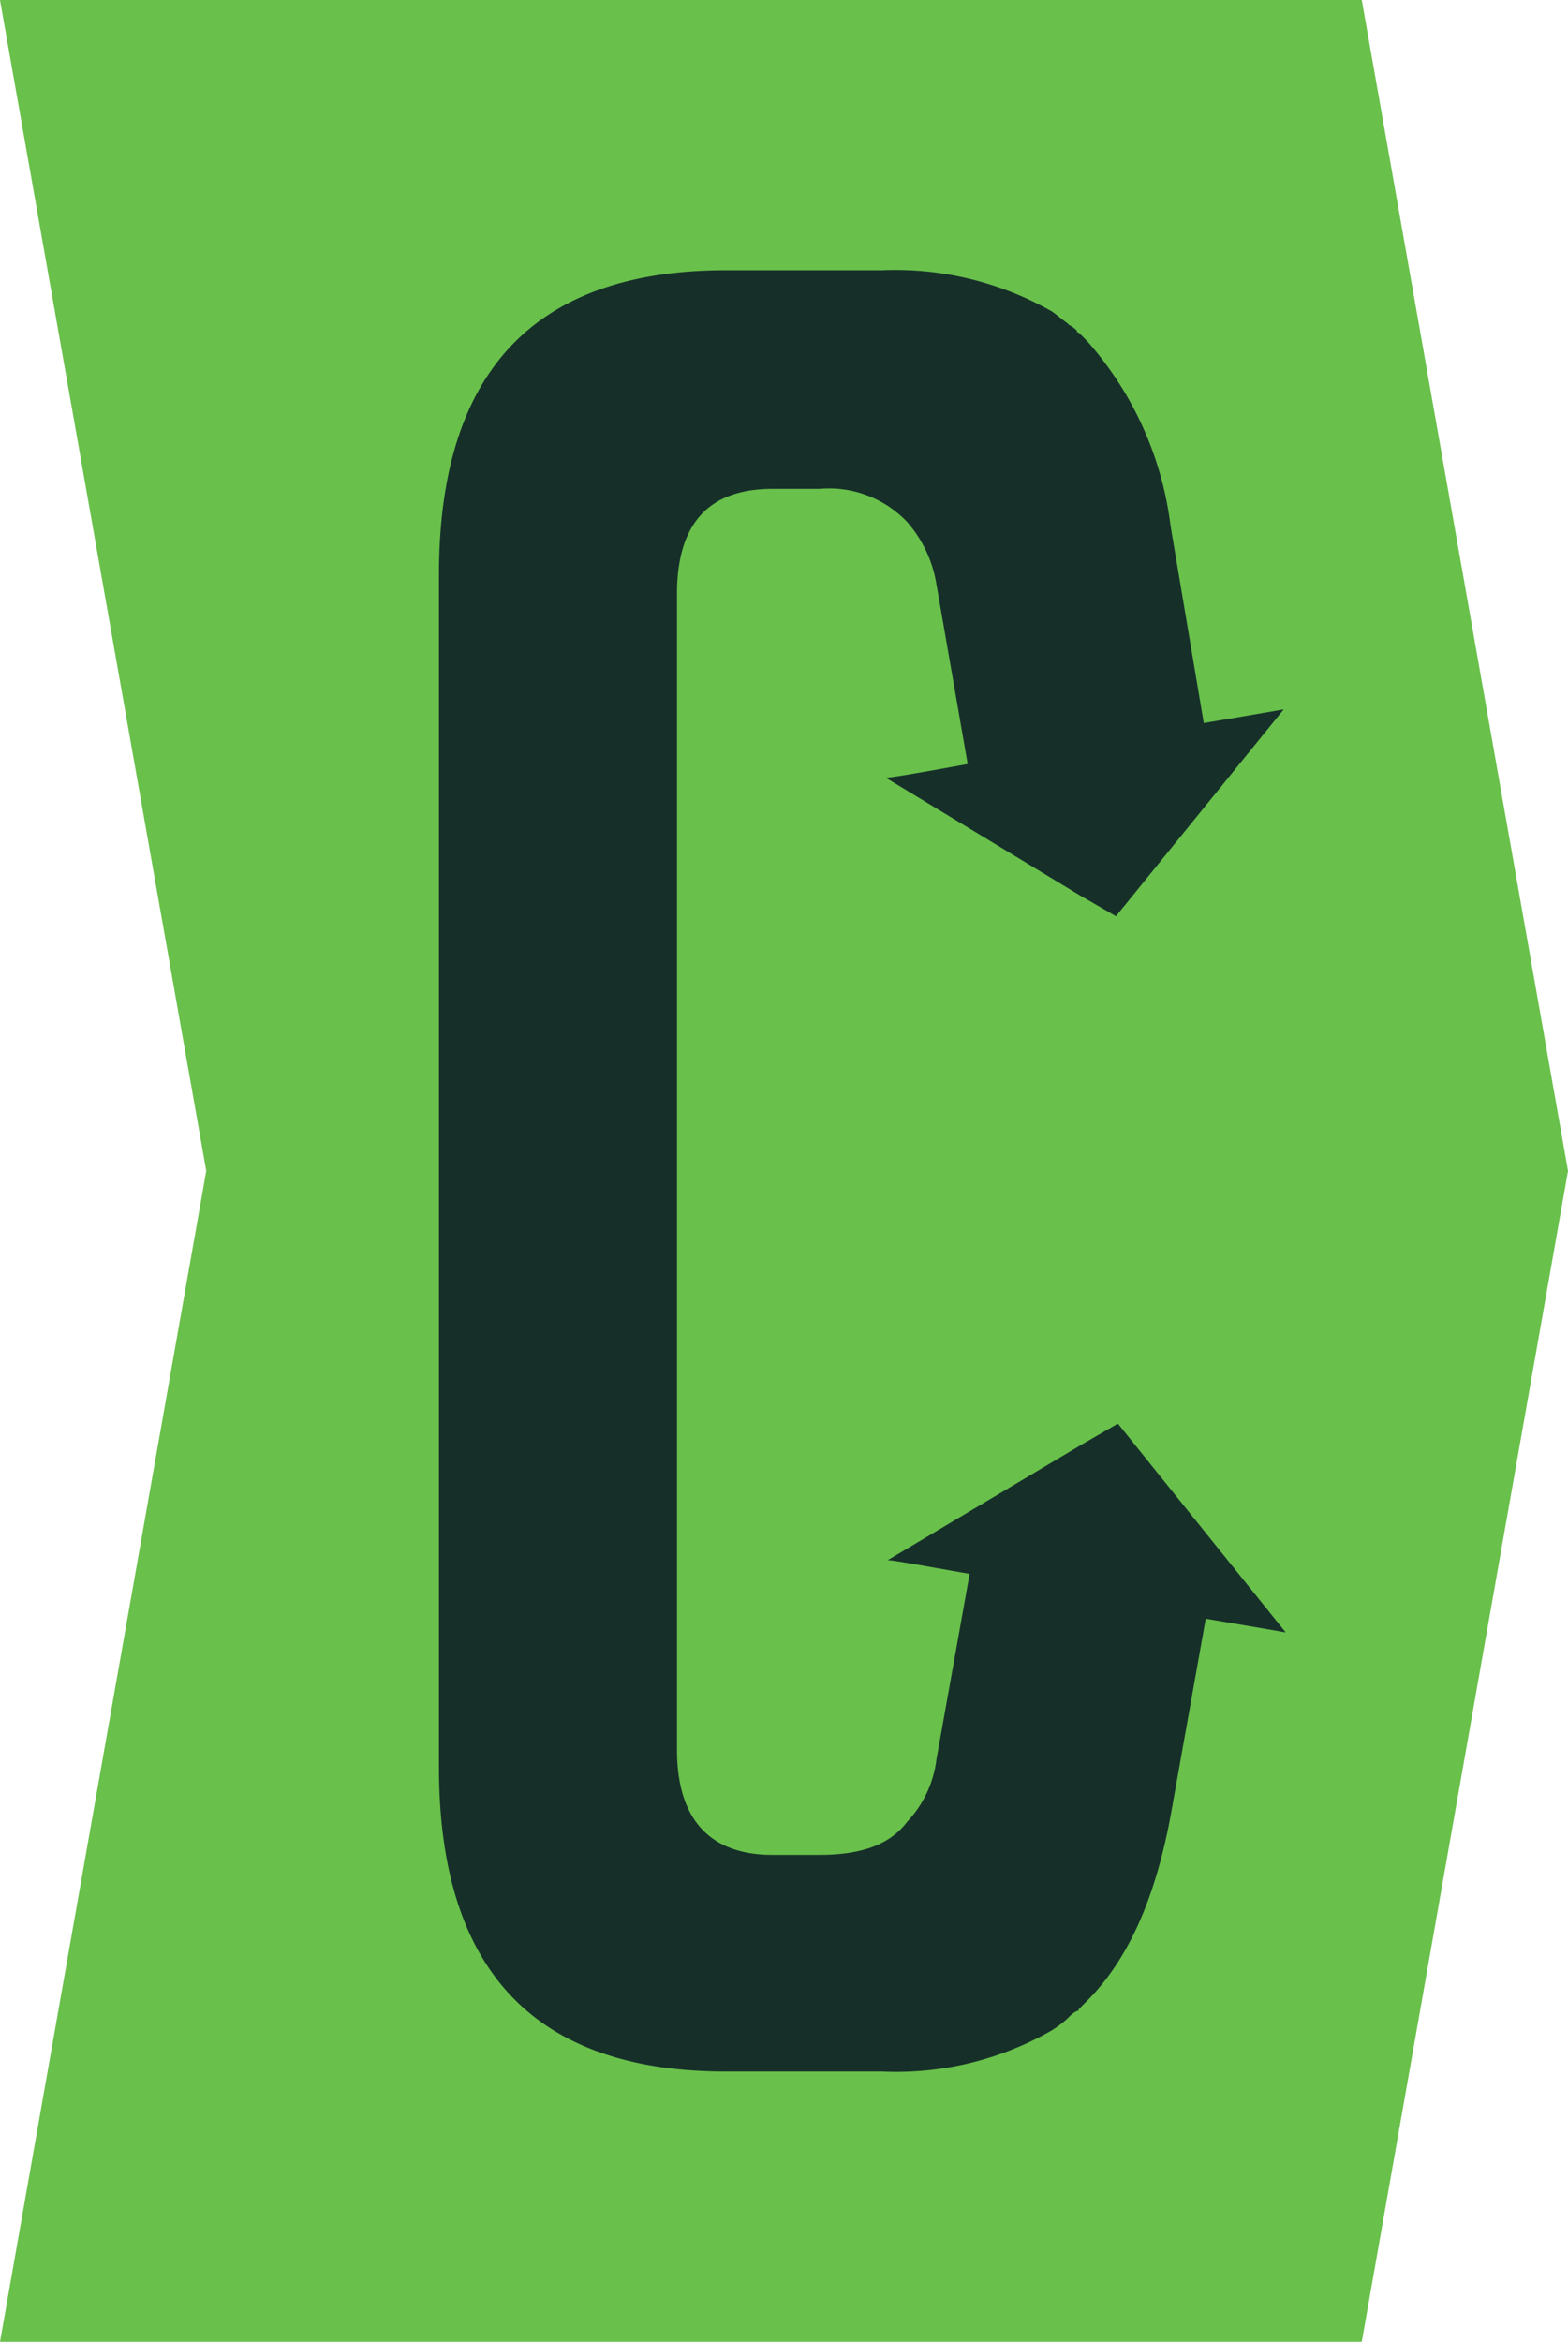
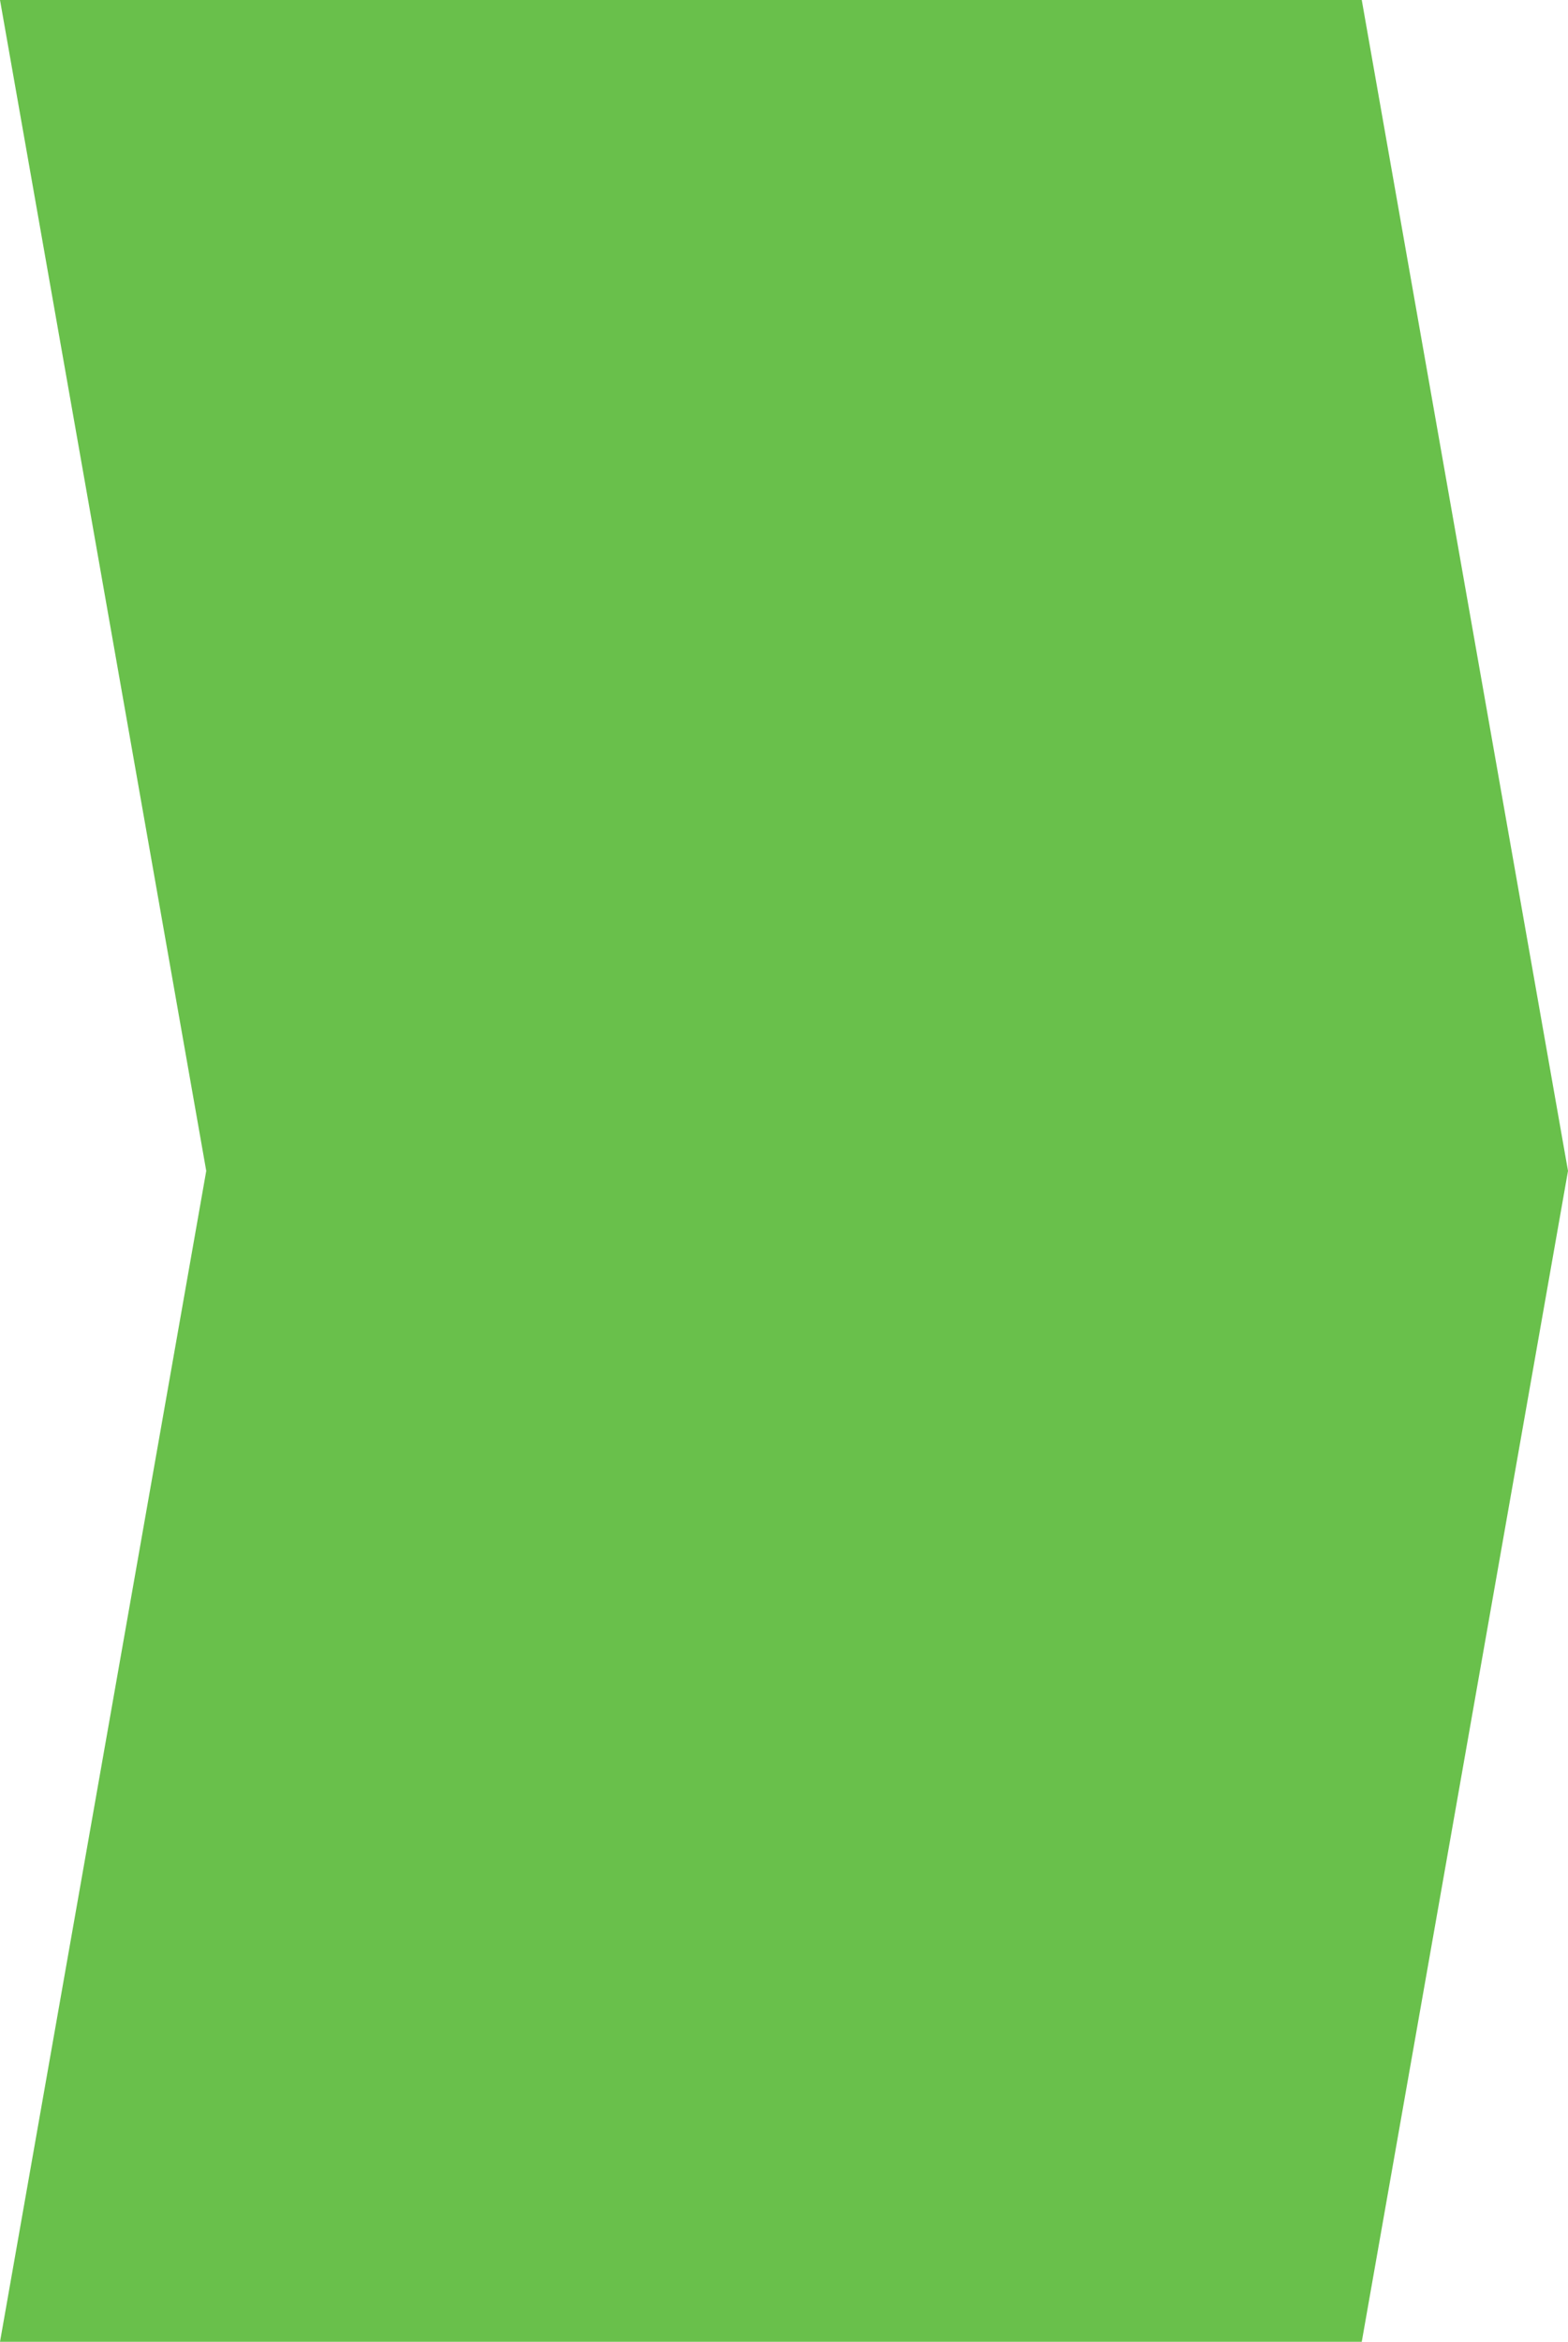
<svg xmlns="http://www.w3.org/2000/svg" id="Layer_1" data-name="Layer 1" viewBox="0 0 64.029 95.6">
  <g id="logoMark">
    <polygon id="logoMark_PathItem_" data-name="logoMark &lt;PathItem&gt;" points="55.607 0 0 0 8.422 47.8 0 95.6 55.607 95.6 64.029 47.8 55.607 0" style="fill: #69c04b" />
-     <path id="logoMark_PathItem_2" data-name="logoMark &lt;PathItem&gt;" d="M44.056,36.527l1.514.876,6.851-8.445s-1.354.239-3.266.558L47.8,21.47a13.959,13.959,0,0,0-3.426-7.568l-.319-.319a.078.078,0,0,1-.08-.08,1.1,1.1,0,0,0-.319-.239l-.08-.08c-.239-.159-.398-.319-.637-.478a12.942,12.942,0,0,0-6.931-1.673H29.636q-11.711,0-11.711,12.428v20.554h0V57.798h0v14.34q0,12.428,11.711,12.428h6.373a12.753,12.753,0,0,0,6.931-1.673,4.431,4.431,0,0,0,.637-.478l.08-.08a1.101,1.101,0,0,1,.319-.239.078.078,0,0,0,.08-.08l.319-.319c1.673-1.673,2.788-4.143,3.426-7.568l1.434-8.046c1.912.319,3.266.558,3.266.558L45.649,58.117l-1.514.876-7.887,4.7c.239,0,1.514.239,3.346.558L38.24,71.82a4.501,4.501,0,0,1-1.195,2.549h0c-.717.956-1.912,1.354-3.585,1.354H31.548c-2.549,0-3.904-1.434-3.904-4.302V57.798h0V44.016h0V24.259c0-2.868,1.275-4.302,3.904-4.302H33.46a4.396,4.396,0,0,1,3.585,1.354h0A5.082,5.082,0,0,1,38.24,23.86L39.515,31.19c-1.753.319-3.107.558-3.346.558Z" style="fill: #163029" />
  </g>
</svg>